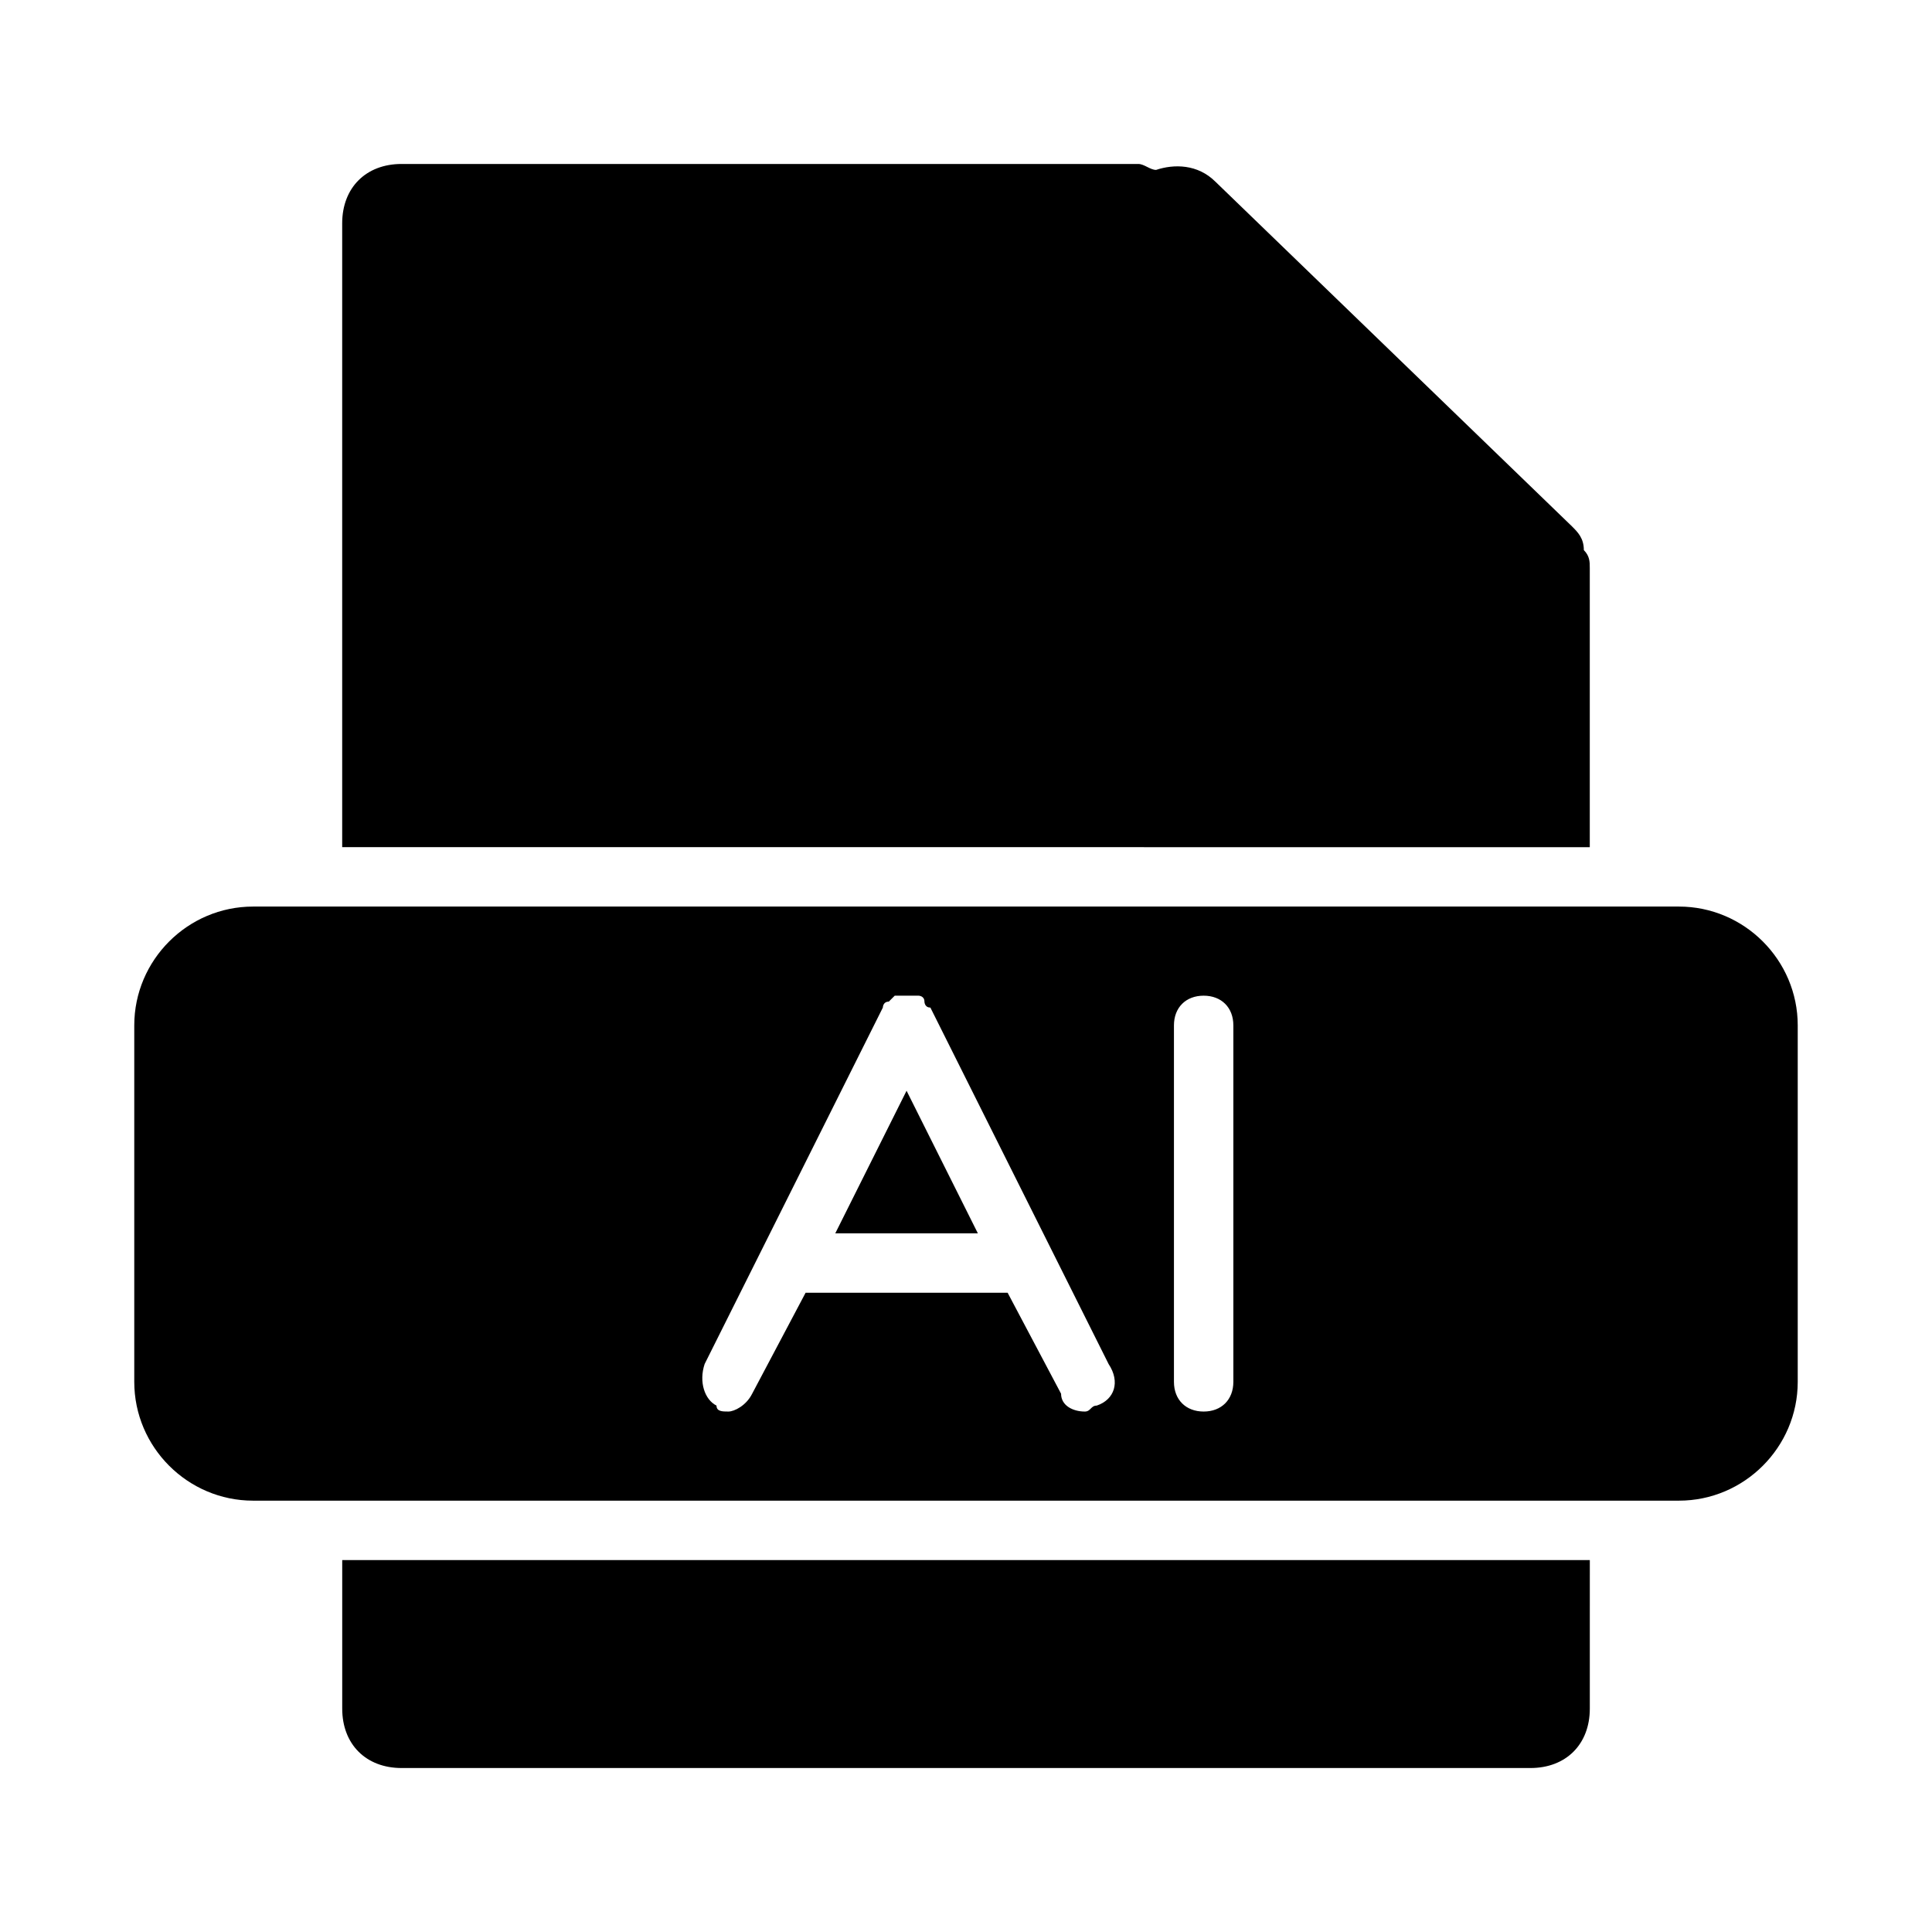
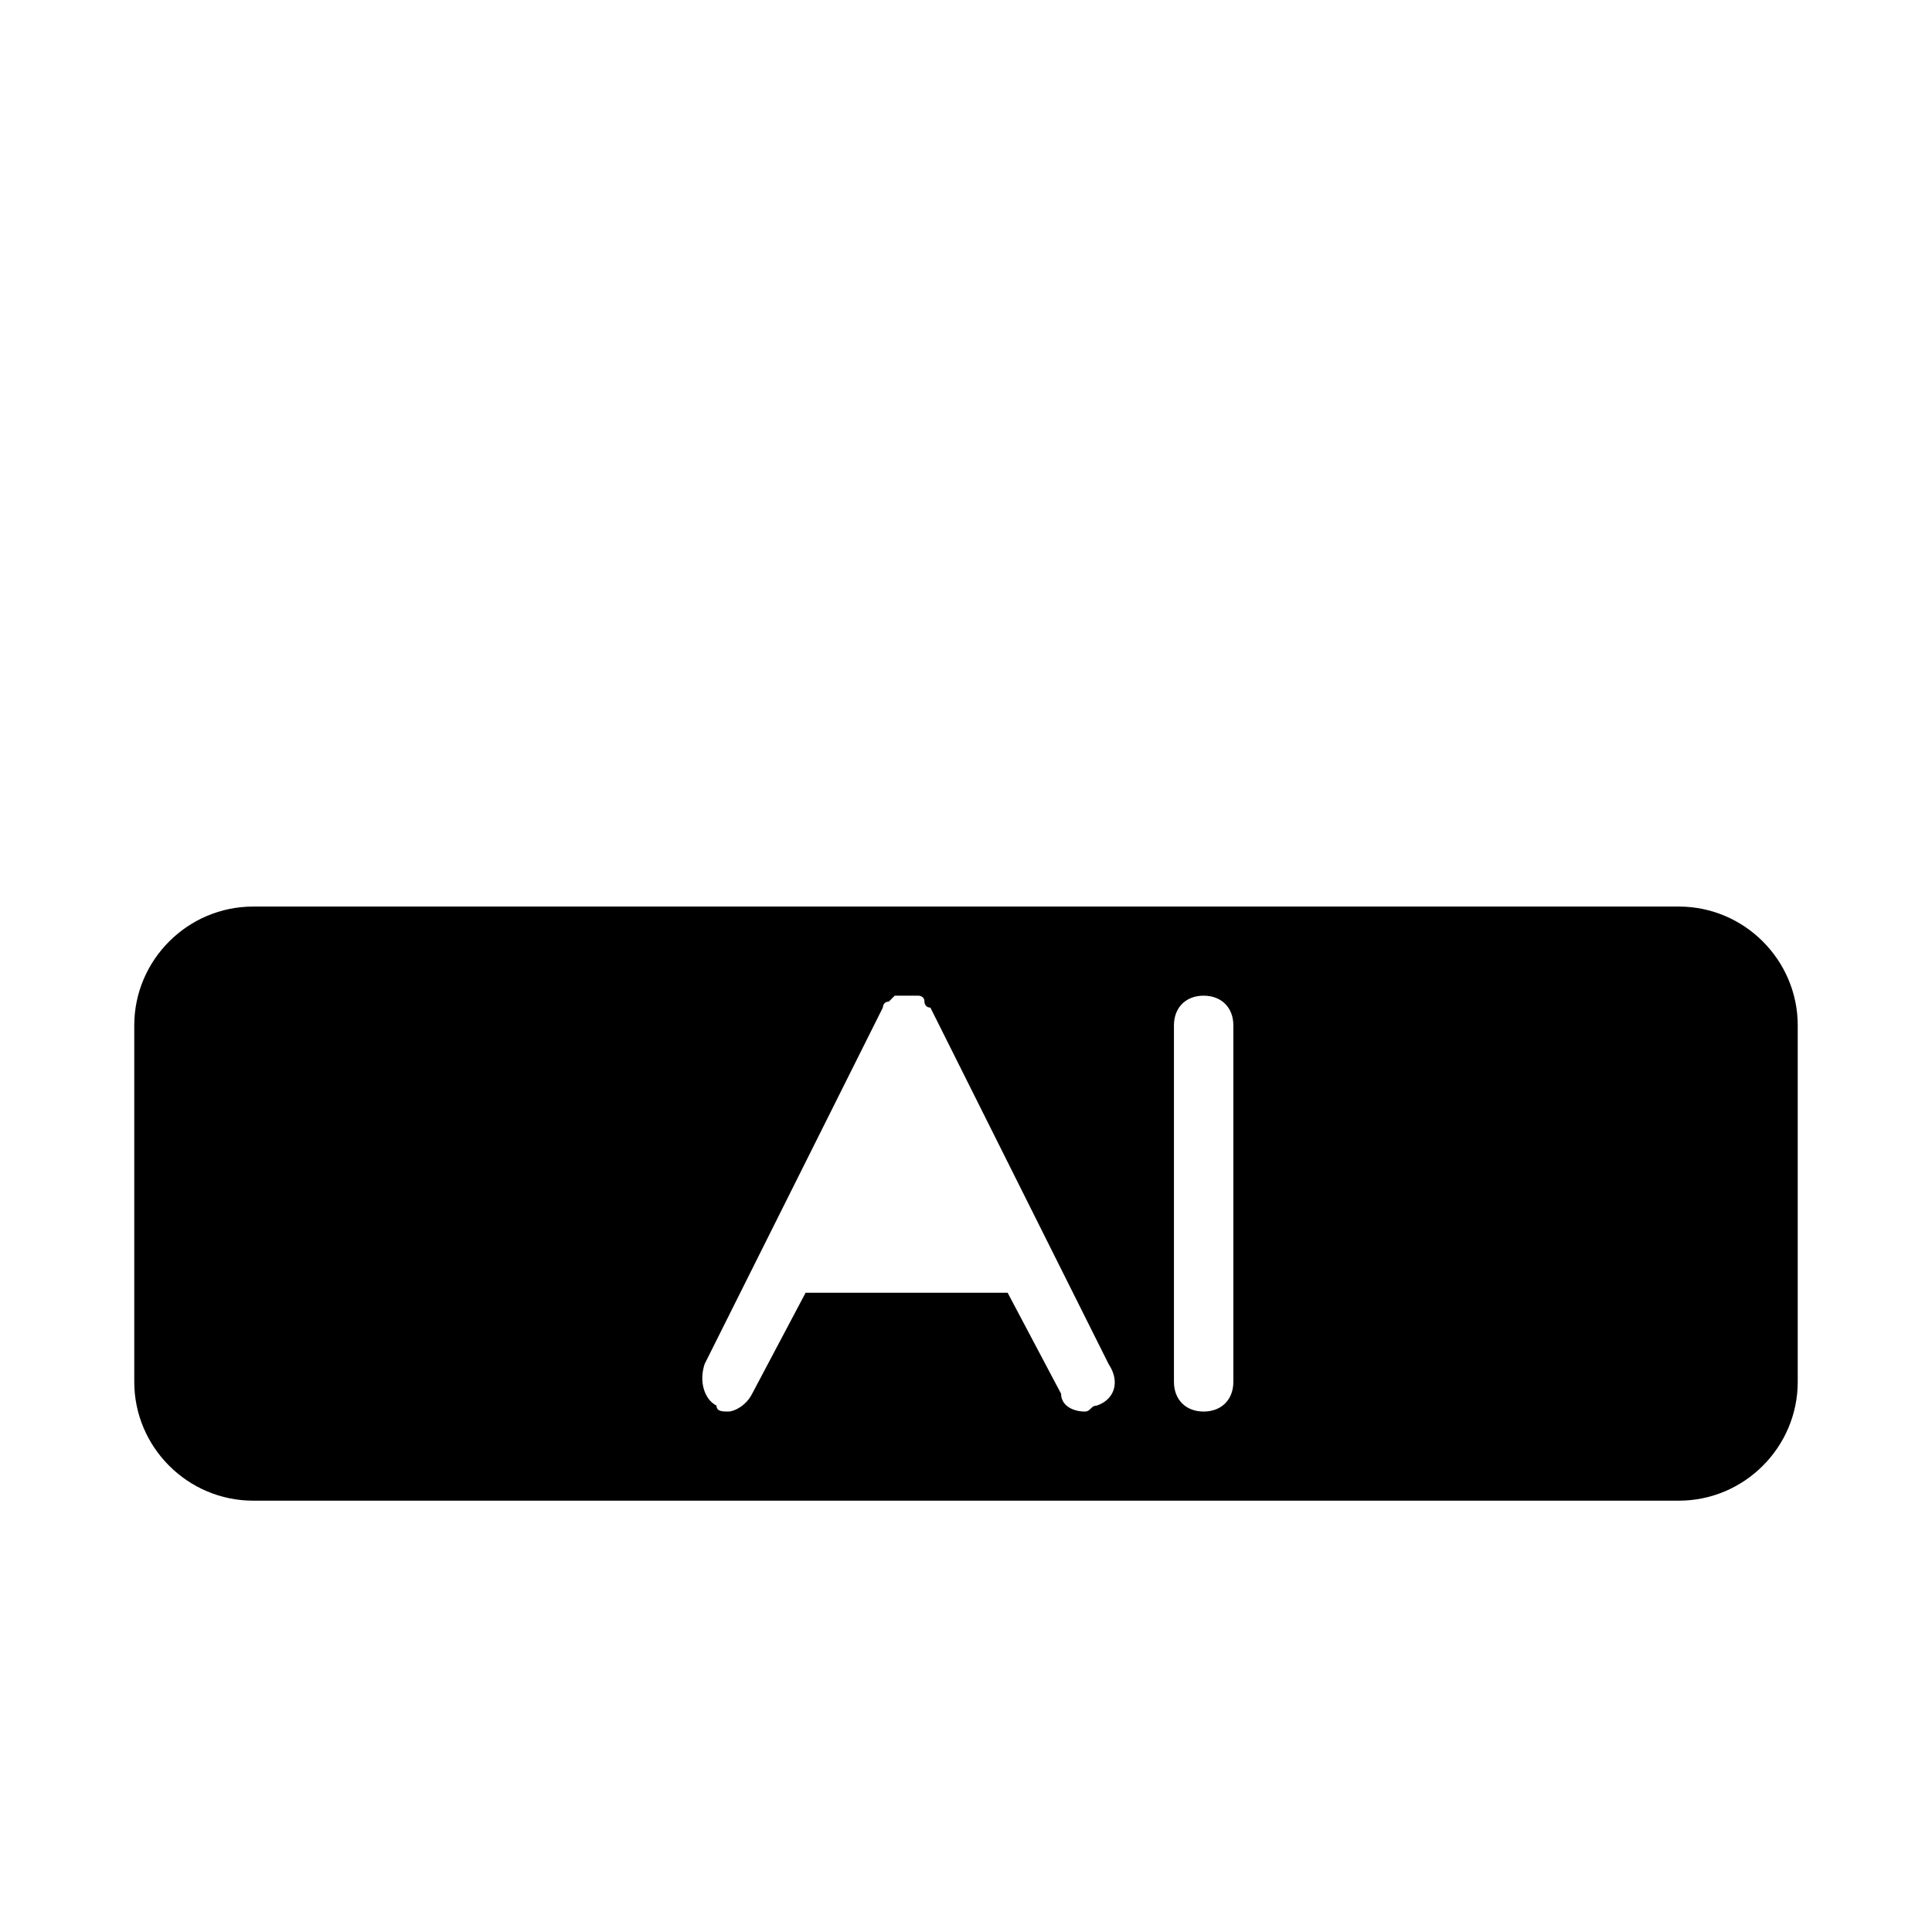
<svg xmlns="http://www.w3.org/2000/svg" fill="#000000" width="800px" height="800px" version="1.1" viewBox="144 144 512 512">
  <g>
-     <path d="m384.25 433.06-18.891 37.785h37.785z" />
-     <path d="m533.82 368.51h31.488v-74c0-1.574 0-3.148-1.574-4.723 0-3.148-1.574-4.723-3.148-6.297l-94.465-91.316c-4.723-4.723-11.02-4.723-15.742-3.148-1.574 0-3.148-1.574-4.723-1.574h-195.23c-9.445 0-15.742 6.297-15.742 15.742v165.31h31.488z" />
-     <path d="m266.18 557.44h-31.488v39.363c0 9.445 6.297 15.742 15.742 15.742h299.14c9.445 0 15.742-6.297 15.742-15.742v-18.895l0.004-20.469z" />
    <path d="m588.93 384.25h-377.86c-17.32 0-31.488 14.168-31.488 31.488v94.465c0 17.32 14.168 31.488 31.488 31.488h377.86c17.32 0 31.488-14.168 31.488-31.488v-94.465c0-17.316-14.168-31.488-31.488-31.488zm-154.29 132.25c-1.574 0-1.574 1.574-3.148 1.574-3.148 0-6.297-1.574-6.297-4.723l-14.168-26.766h-53.531l-14.168 26.766c-1.574 3.148-4.723 4.723-6.297 4.723-1.574 0-3.148 0-3.148-1.574-3.148-1.574-4.723-6.297-3.148-11.02l47.23-94.465s0-1.574 1.574-1.574l1.574-1.574h1.574 1.574 1.574 1.574s1.574 0 1.574 1.574c0 0 0 1.574 1.574 1.574l47.23 94.465c3.148 4.723 1.574 9.445-3.148 11.02zm36.211-6.297c0 4.723-3.148 7.871-7.871 7.871-4.723 0-7.871-3.148-7.871-7.871v-94.465c0-4.723 3.148-7.871 7.871-7.871 4.723 0 7.871 3.148 7.871 7.871z" />
  </g>
</svg>